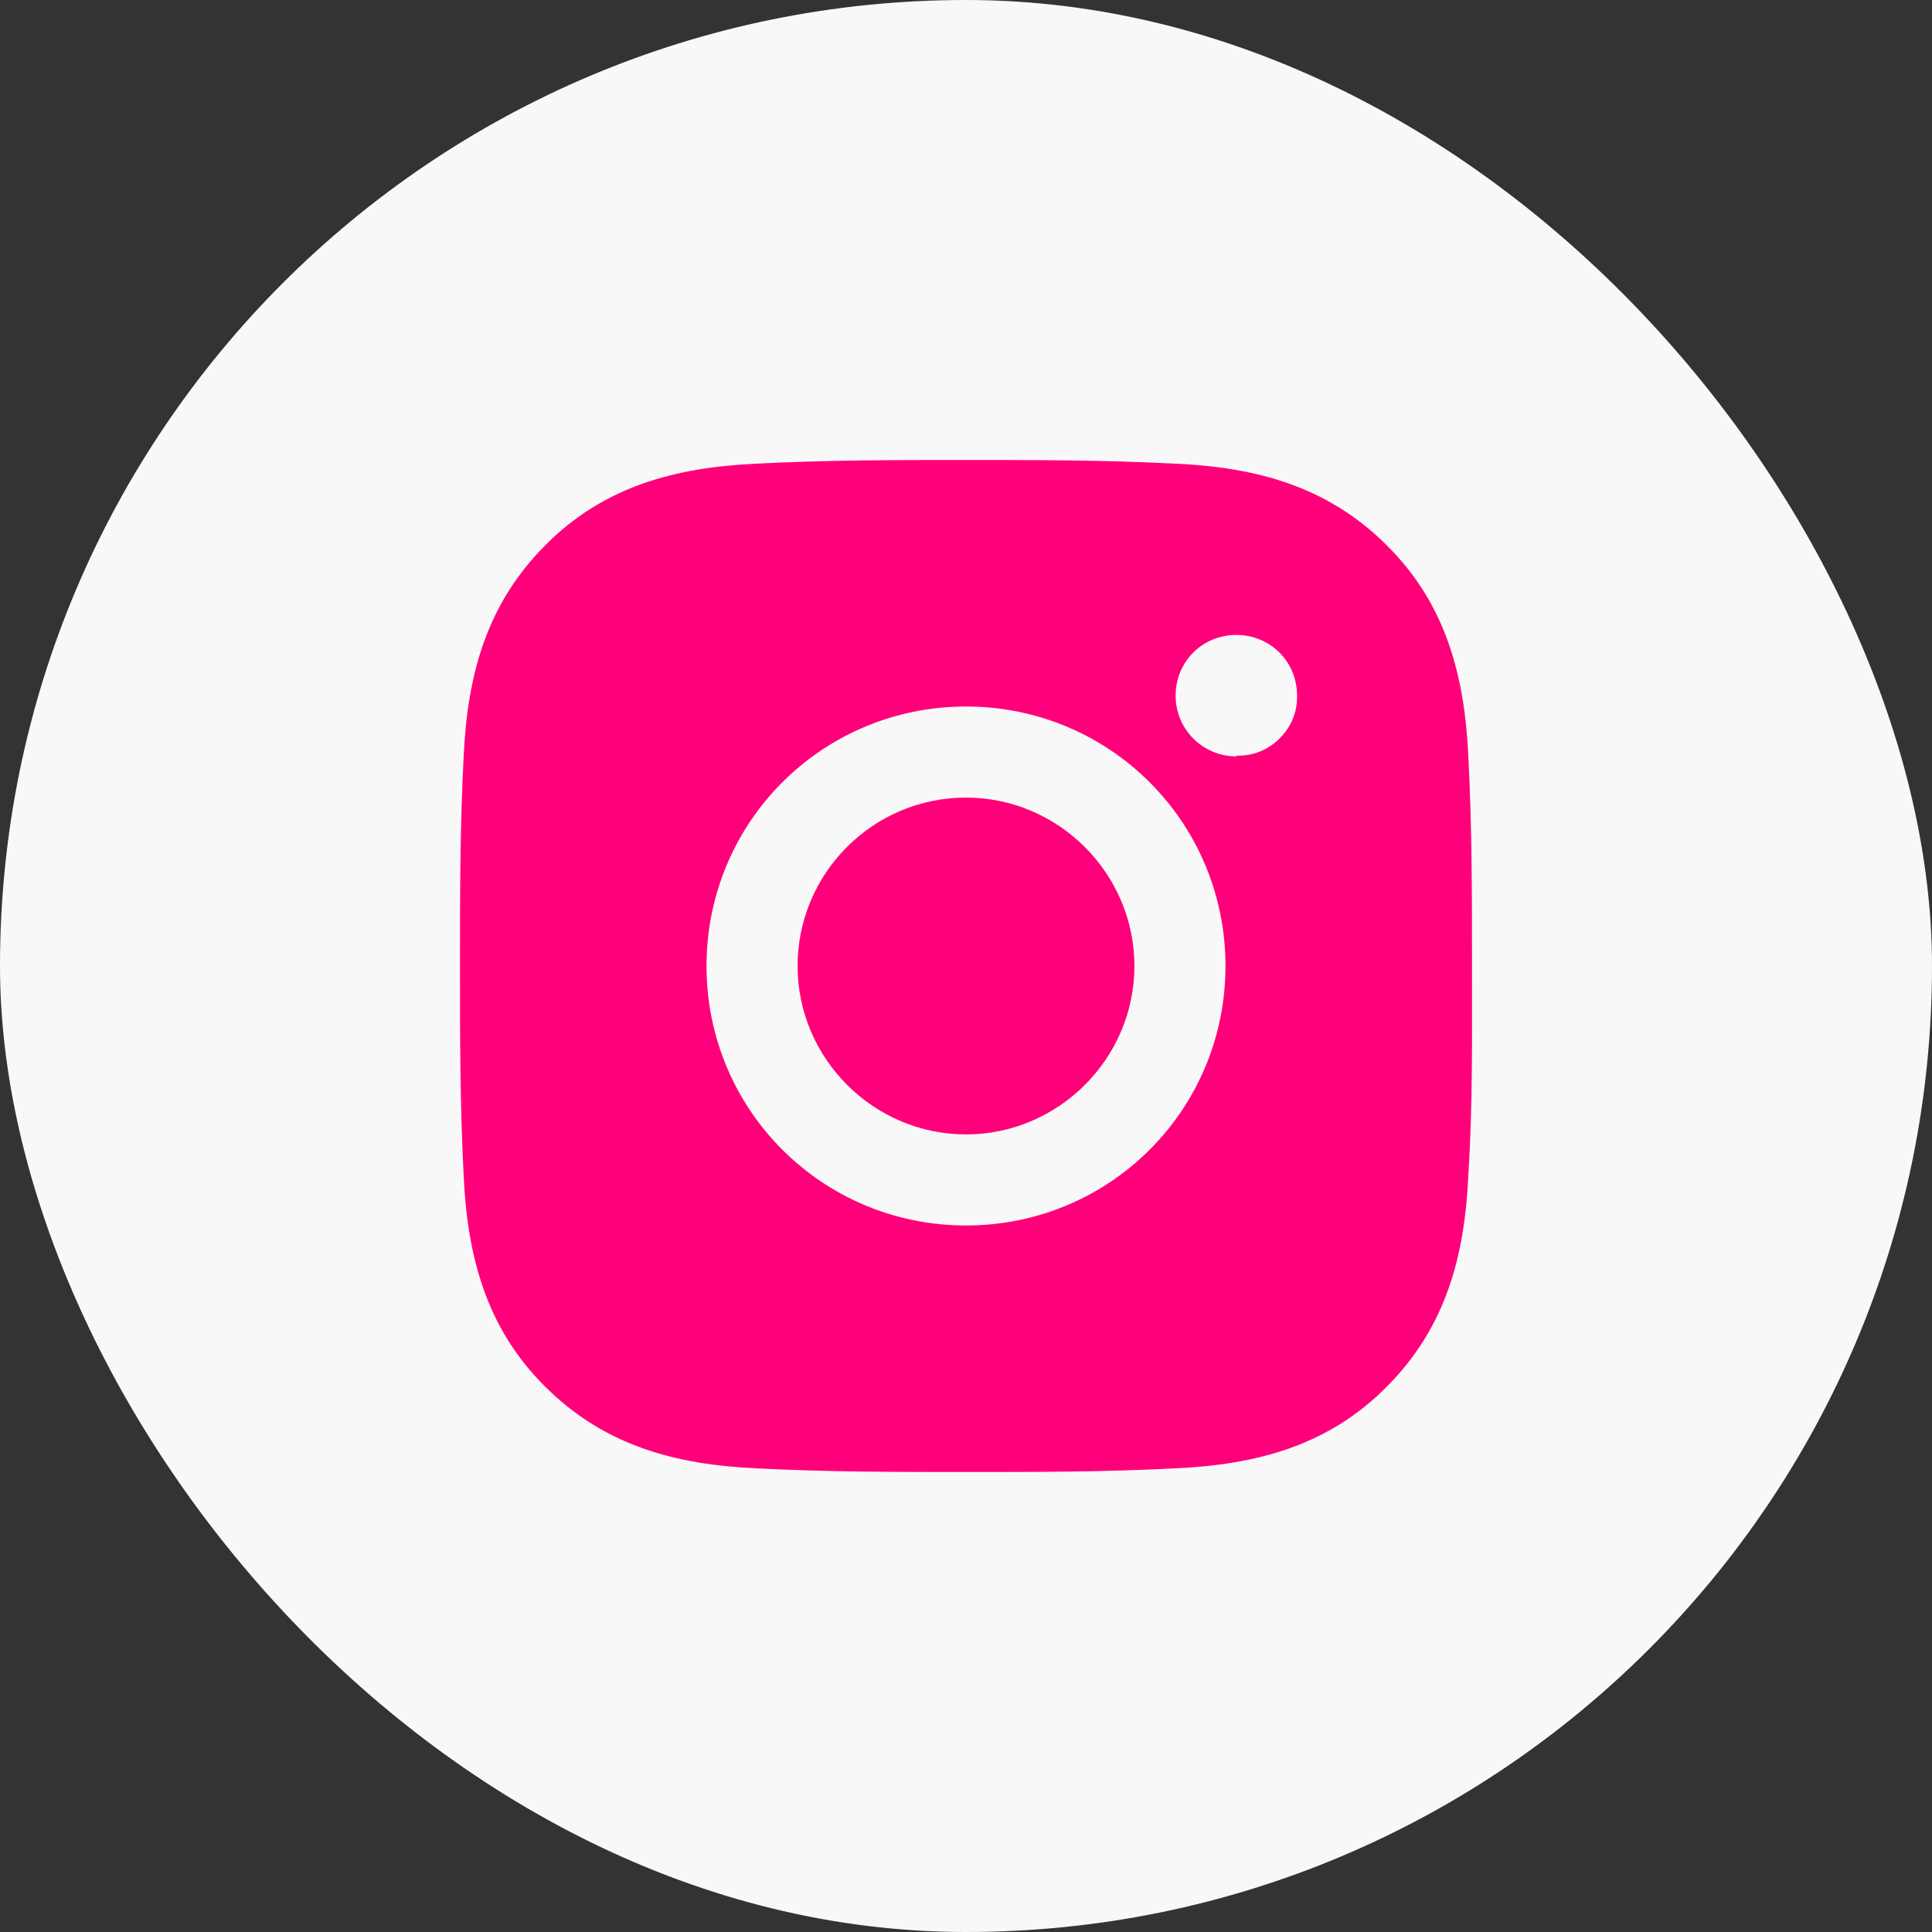
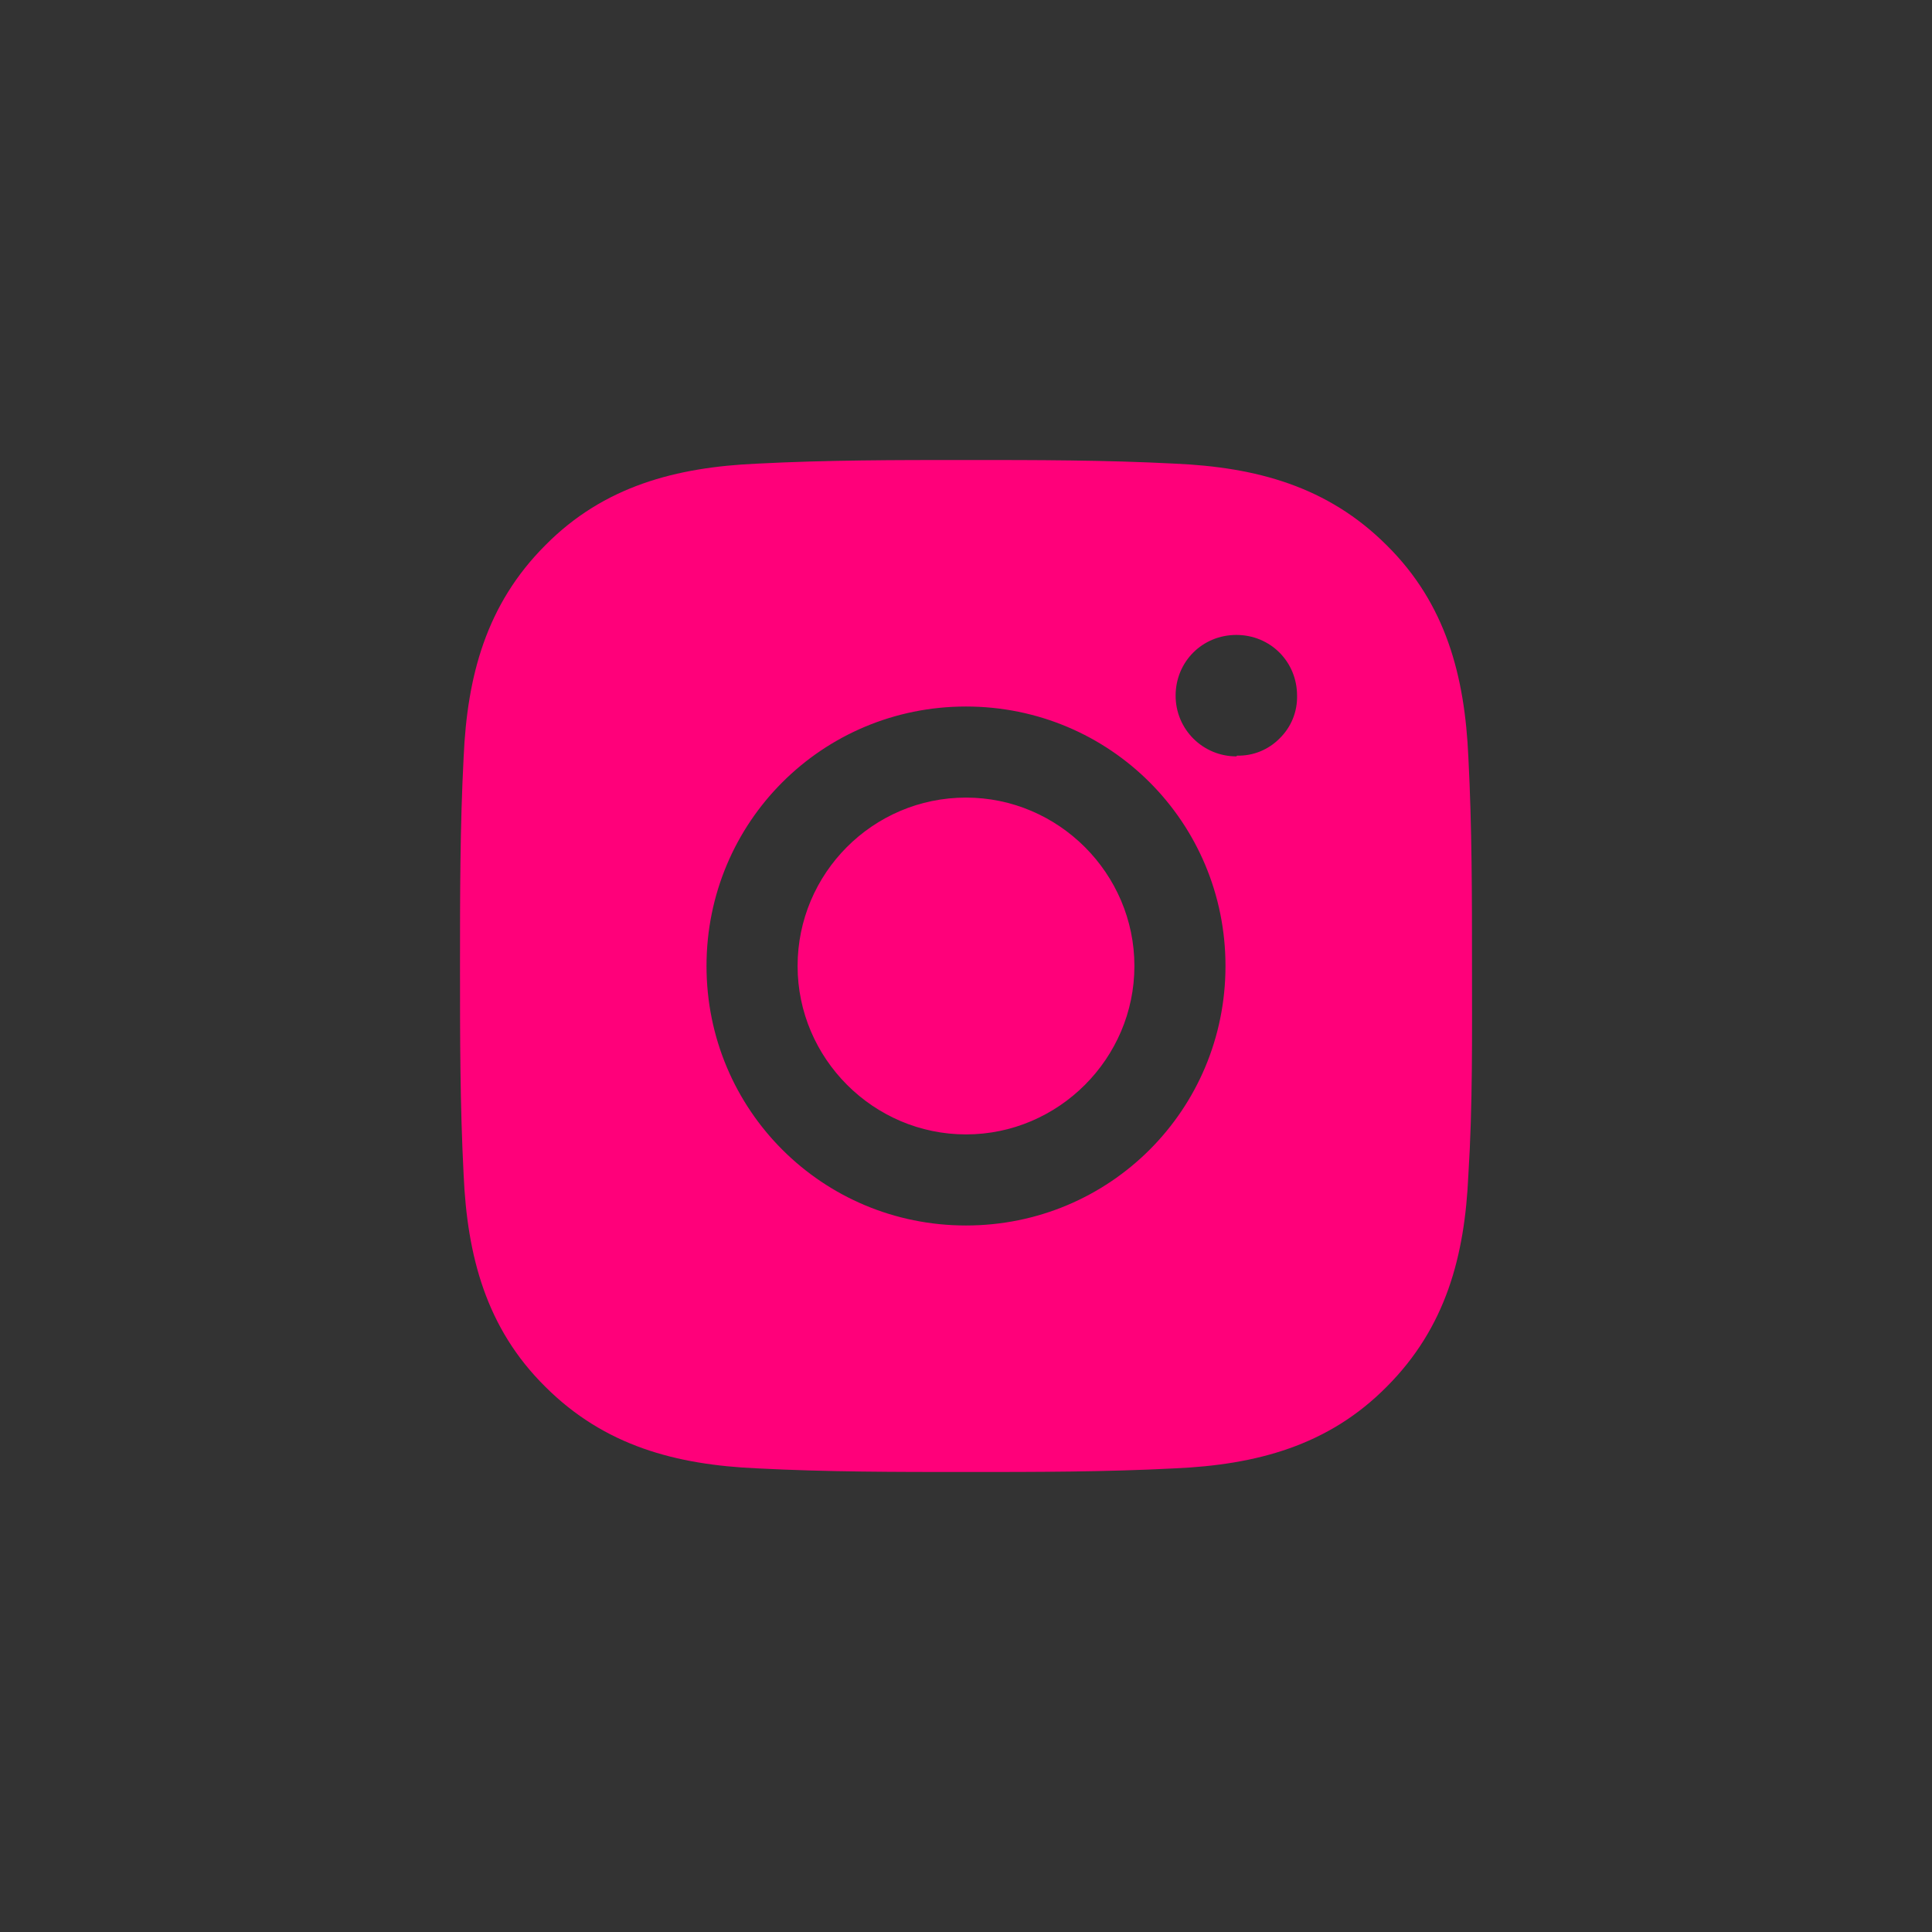
<svg xmlns="http://www.w3.org/2000/svg" width="42" height="42" viewBox="0 0 42 42" fill="none">
  <rect x="0" y="0" width="42" height="42" fill="#333333" stroke="none" />
-   <rect width="42" height="42" rx="21" fill="#F8F8F8" />
  <path d="M21 17.339C18.973 17.339 17.339 18.989 17.339 21C17.339 23.011 18.989 24.661 21 24.661C23.011 24.661 24.661 23.011 24.661 21C24.661 18.989 23.011 17.339 21 17.339ZM32 21C32 19.476 32 17.983 31.921 16.459C31.843 14.699 31.434 13.127 30.146 11.854C28.857 10.566 27.301 10.157 25.541 10.079C24.017 10 22.524 10 21 10C19.476 10 17.983 10 16.459 10.079C14.699 10.157 13.127 10.566 11.854 11.854C10.566 13.143 10.157 14.699 10.079 16.459C10 17.983 10 19.476 10 21C10 22.524 10 24.017 10.079 25.541C10.157 27.301 10.566 28.873 11.854 30.146C13.143 31.434 14.699 31.843 16.459 31.921C17.983 32 19.476 32 21 32C22.524 32 24.017 32 25.541 31.921C27.301 31.843 28.873 31.434 30.146 30.146C31.434 28.857 31.843 27.301 31.921 25.541C32.016 24.033 32 22.524 32 21ZM21 26.641C17.873 26.641 15.359 24.127 15.359 21C15.359 17.873 17.873 15.359 21 15.359C24.127 15.359 26.641 17.873 26.641 21C26.641 24.127 24.127 26.641 21 26.641ZM26.877 16.443C26.154 16.443 25.557 15.861 25.557 15.123C25.557 14.384 26.139 13.803 26.877 13.803C27.616 13.803 28.197 14.384 28.197 15.123C28.201 15.295 28.17 15.466 28.105 15.626C28.04 15.785 27.943 15.93 27.82 16.05C27.7 16.173 27.555 16.27 27.396 16.335C27.236 16.4 27.065 16.431 26.893 16.427L26.877 16.443Z" fill="#FF007A" />
</svg>